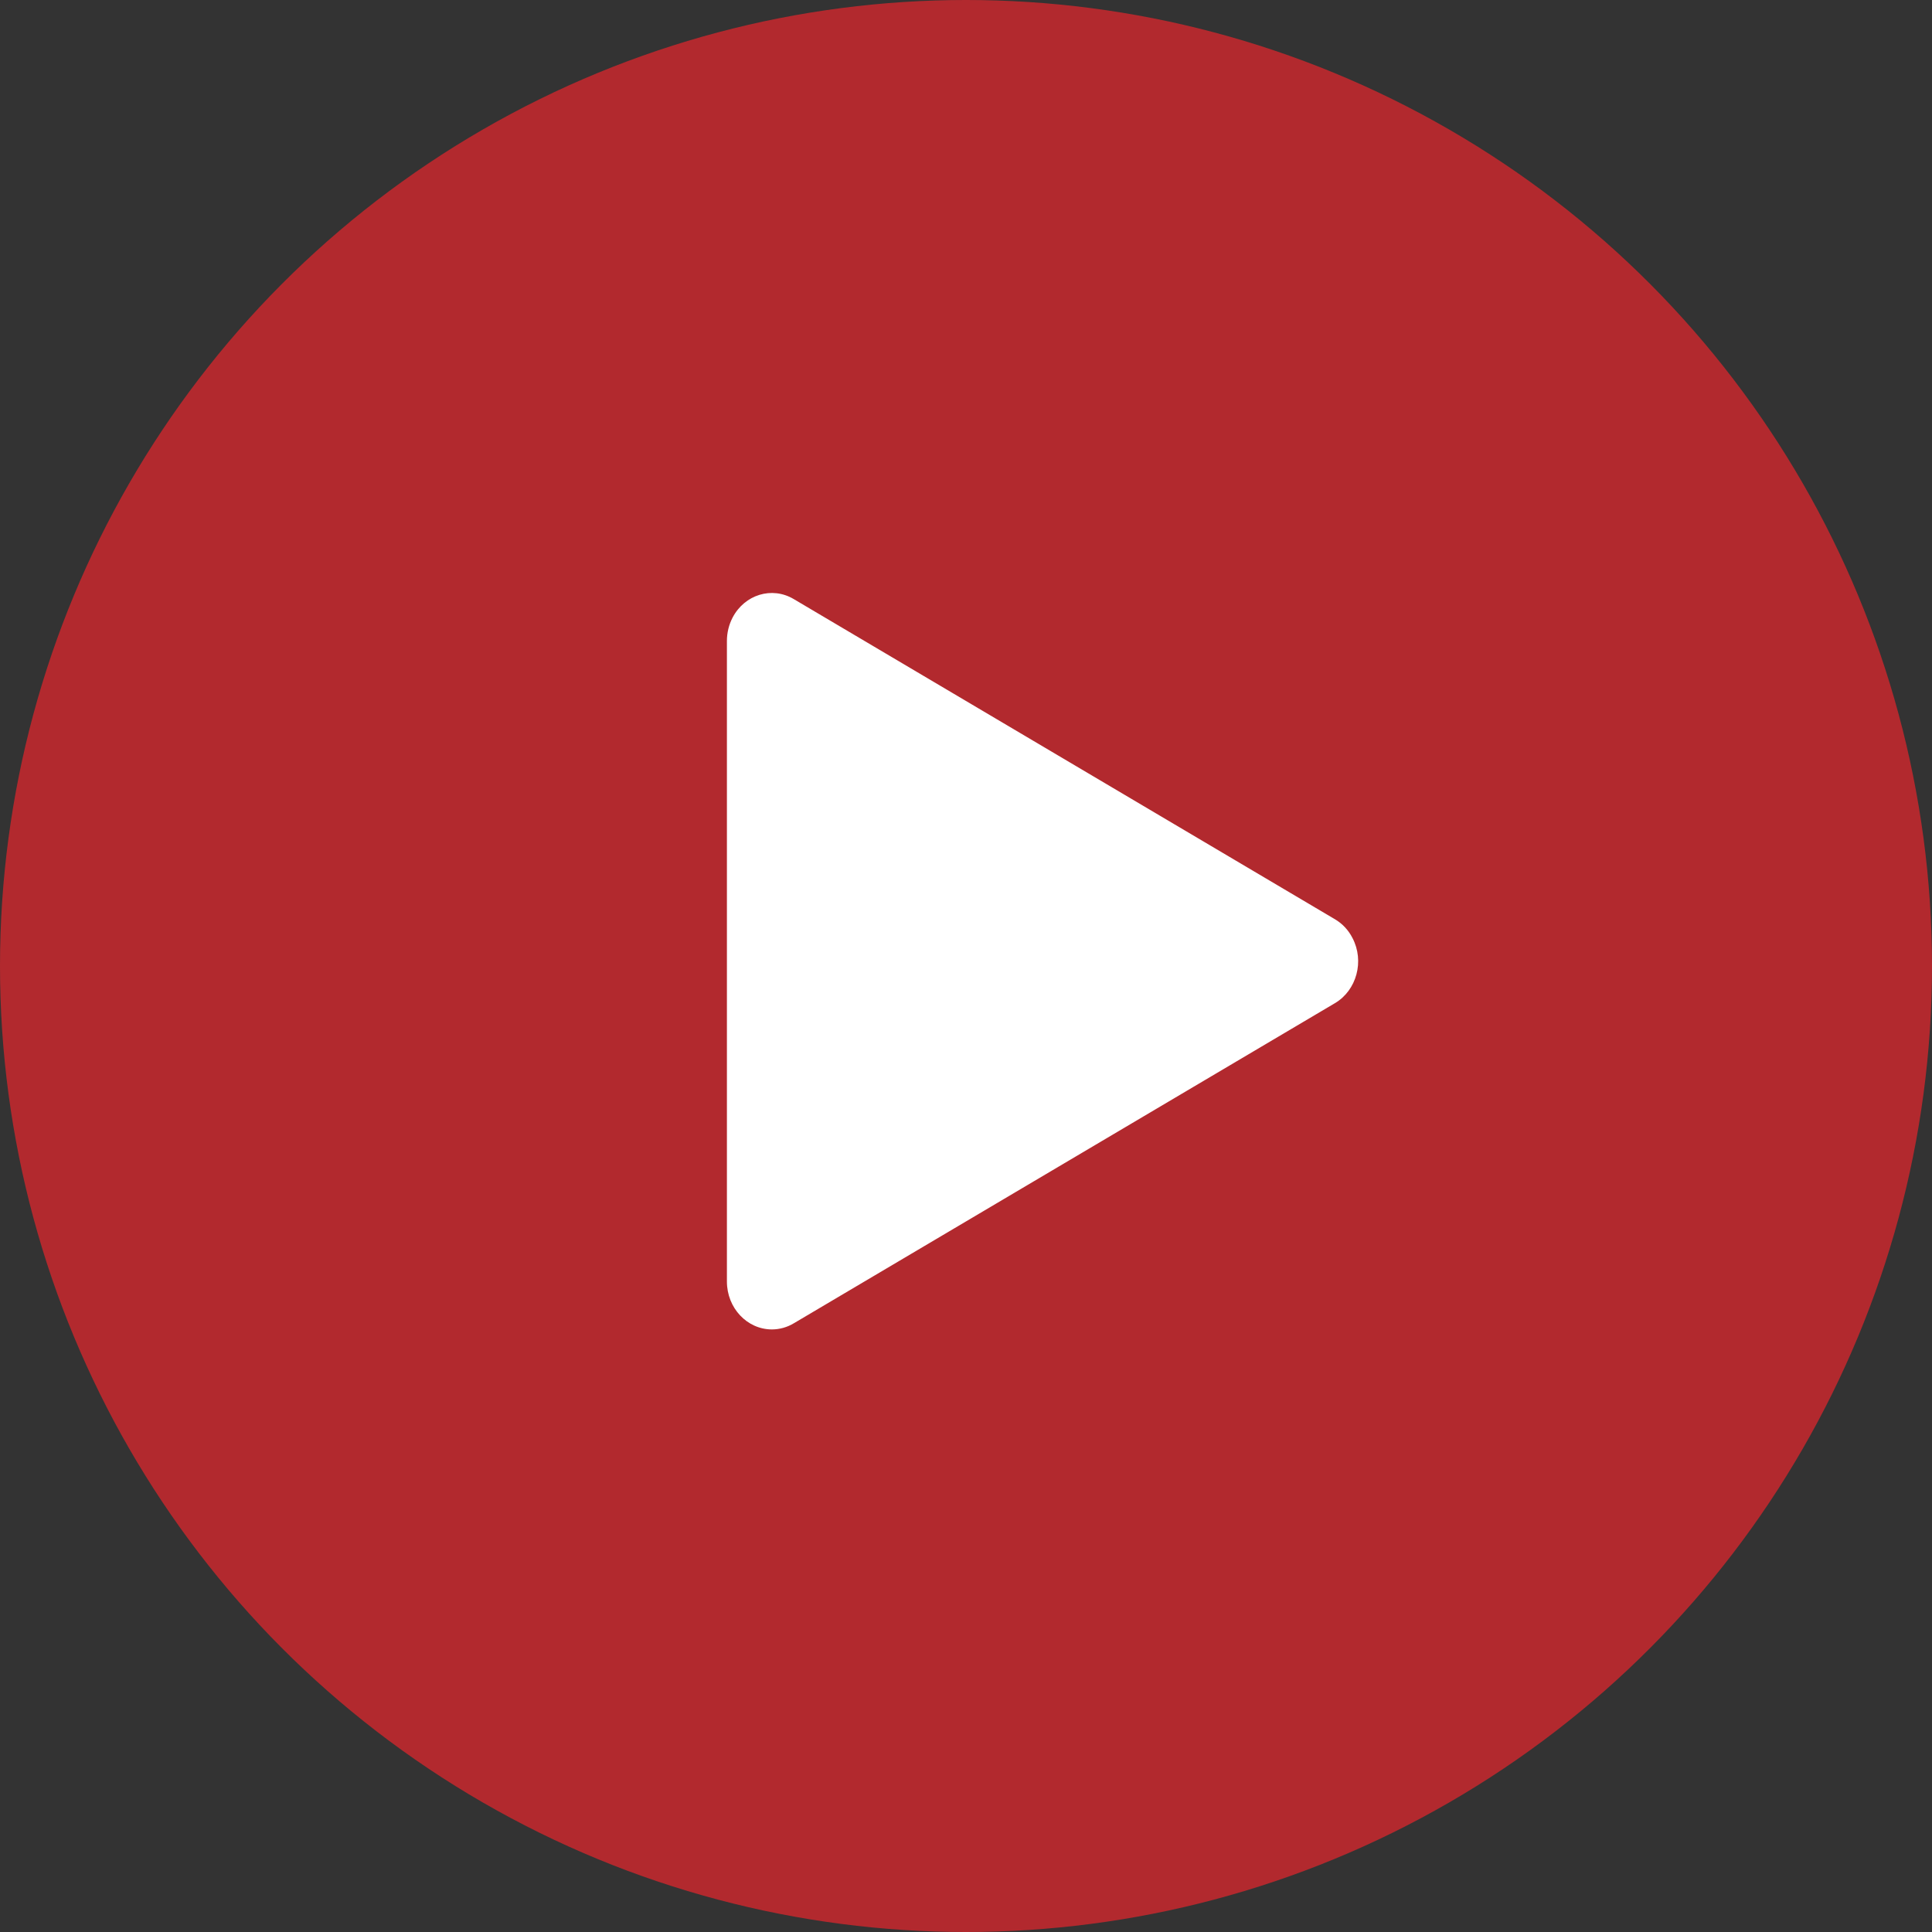
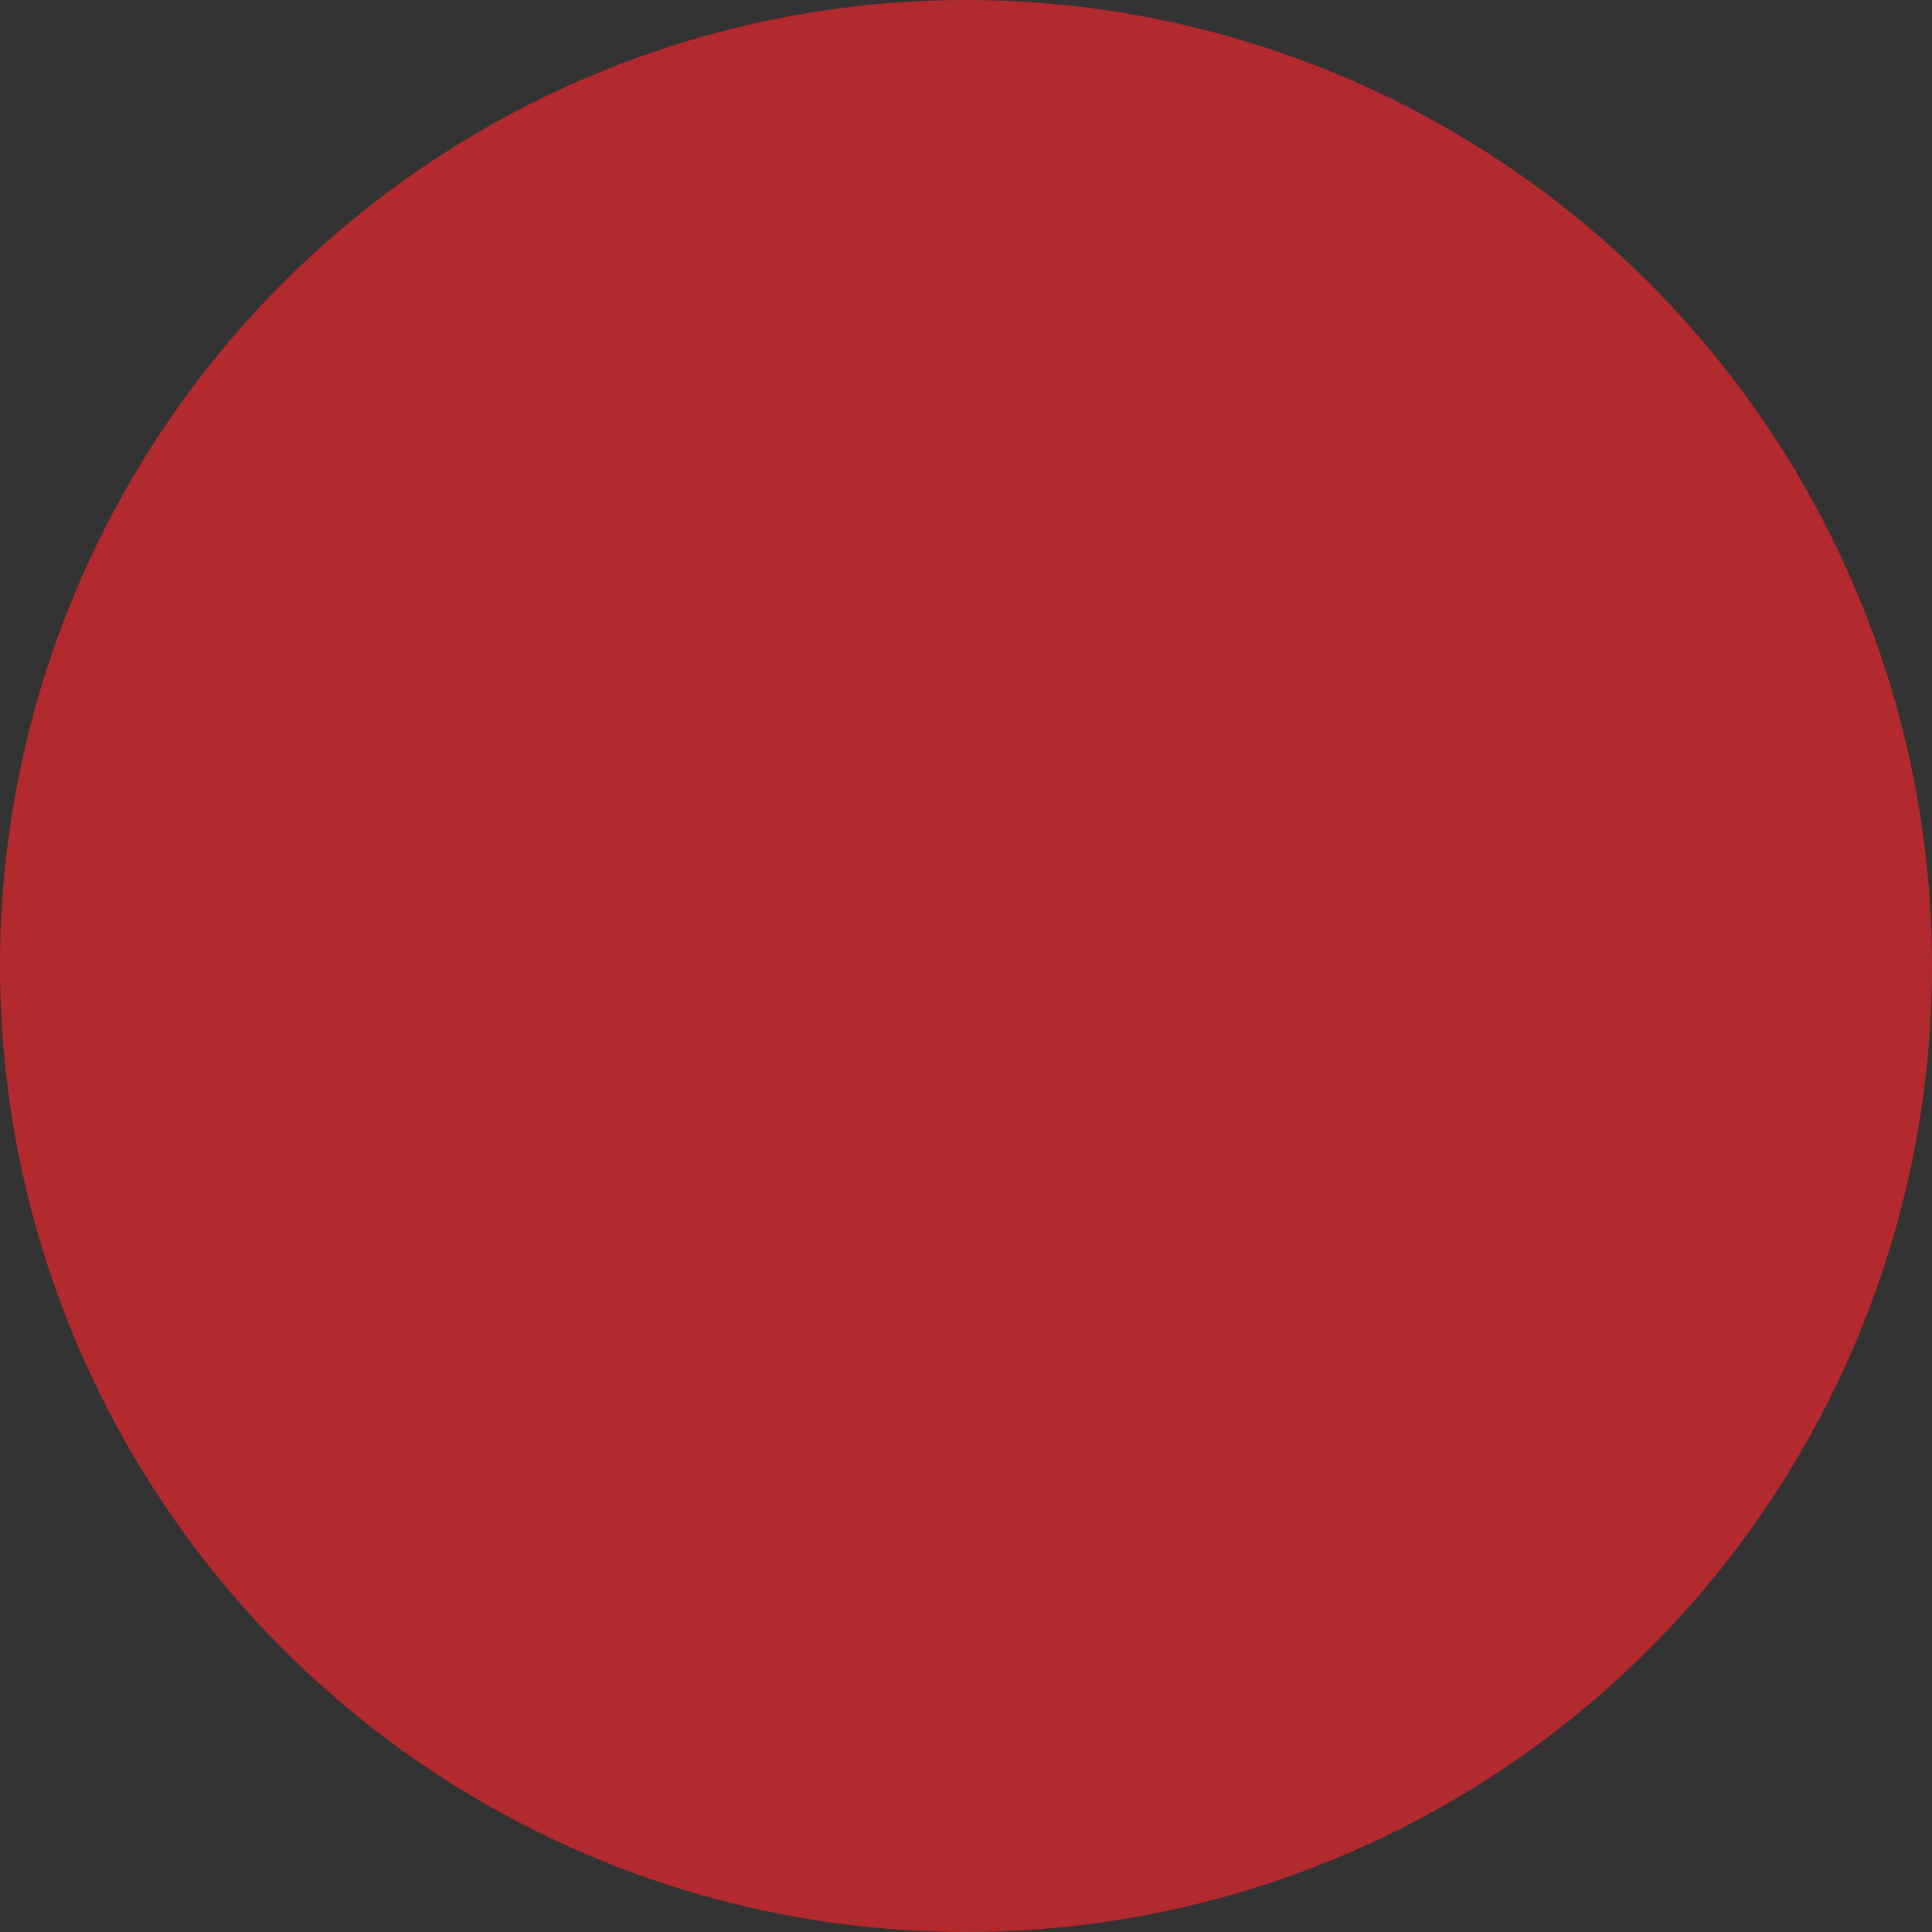
<svg xmlns="http://www.w3.org/2000/svg" width="28" height="28" viewBox="0 0 28 28" fill="none">
  <rect x="0" y="0" width="28" height="28" fill="#333333" stroke="none" />
  <circle cx="14" cy="14" r="14" fill="#B2292E" />
-   <path d="M10.535 9.289C10.535 9.171 10.563 9.055 10.617 8.951C10.792 8.616 11.188 8.495 11.503 8.682L19.348 13.323C19.455 13.386 19.543 13.48 19.601 13.594C19.777 13.929 19.662 14.352 19.348 14.538L11.503 19.179C11.408 19.236 11.298 19.267 11.187 19.267C10.827 19.267 10.535 18.956 10.535 18.573V9.289Z" fill="white" />
</svg>